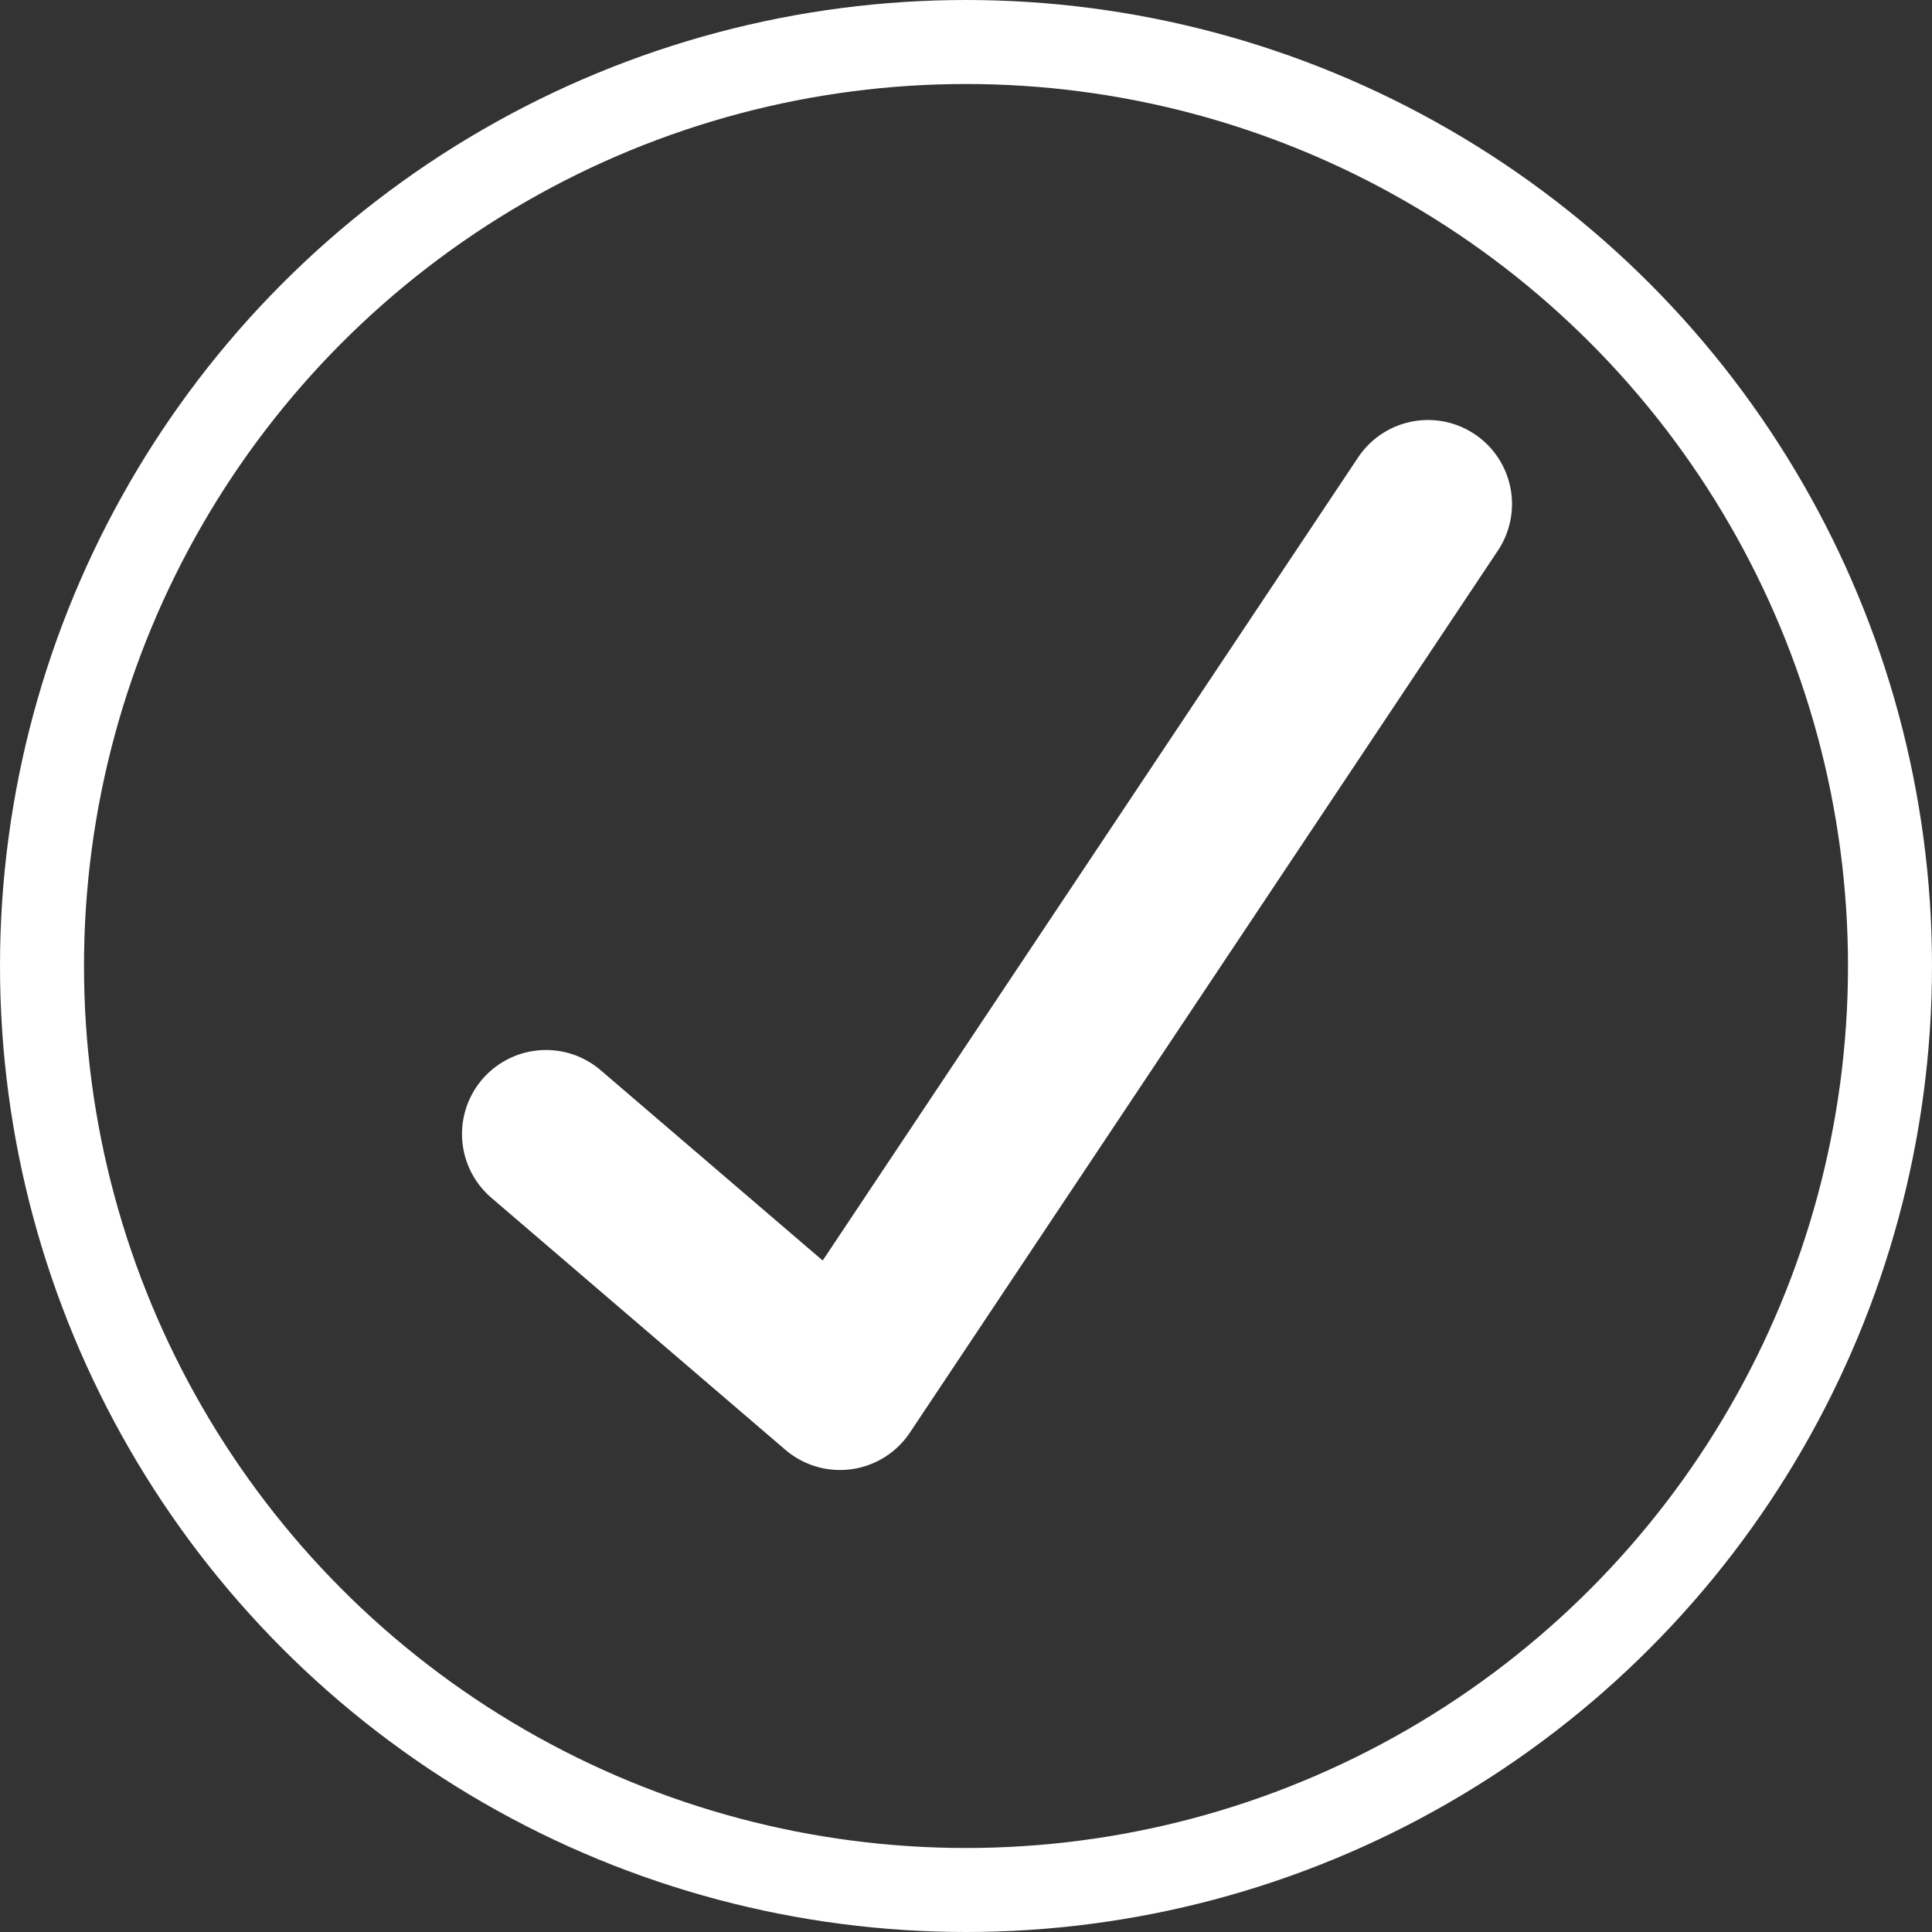
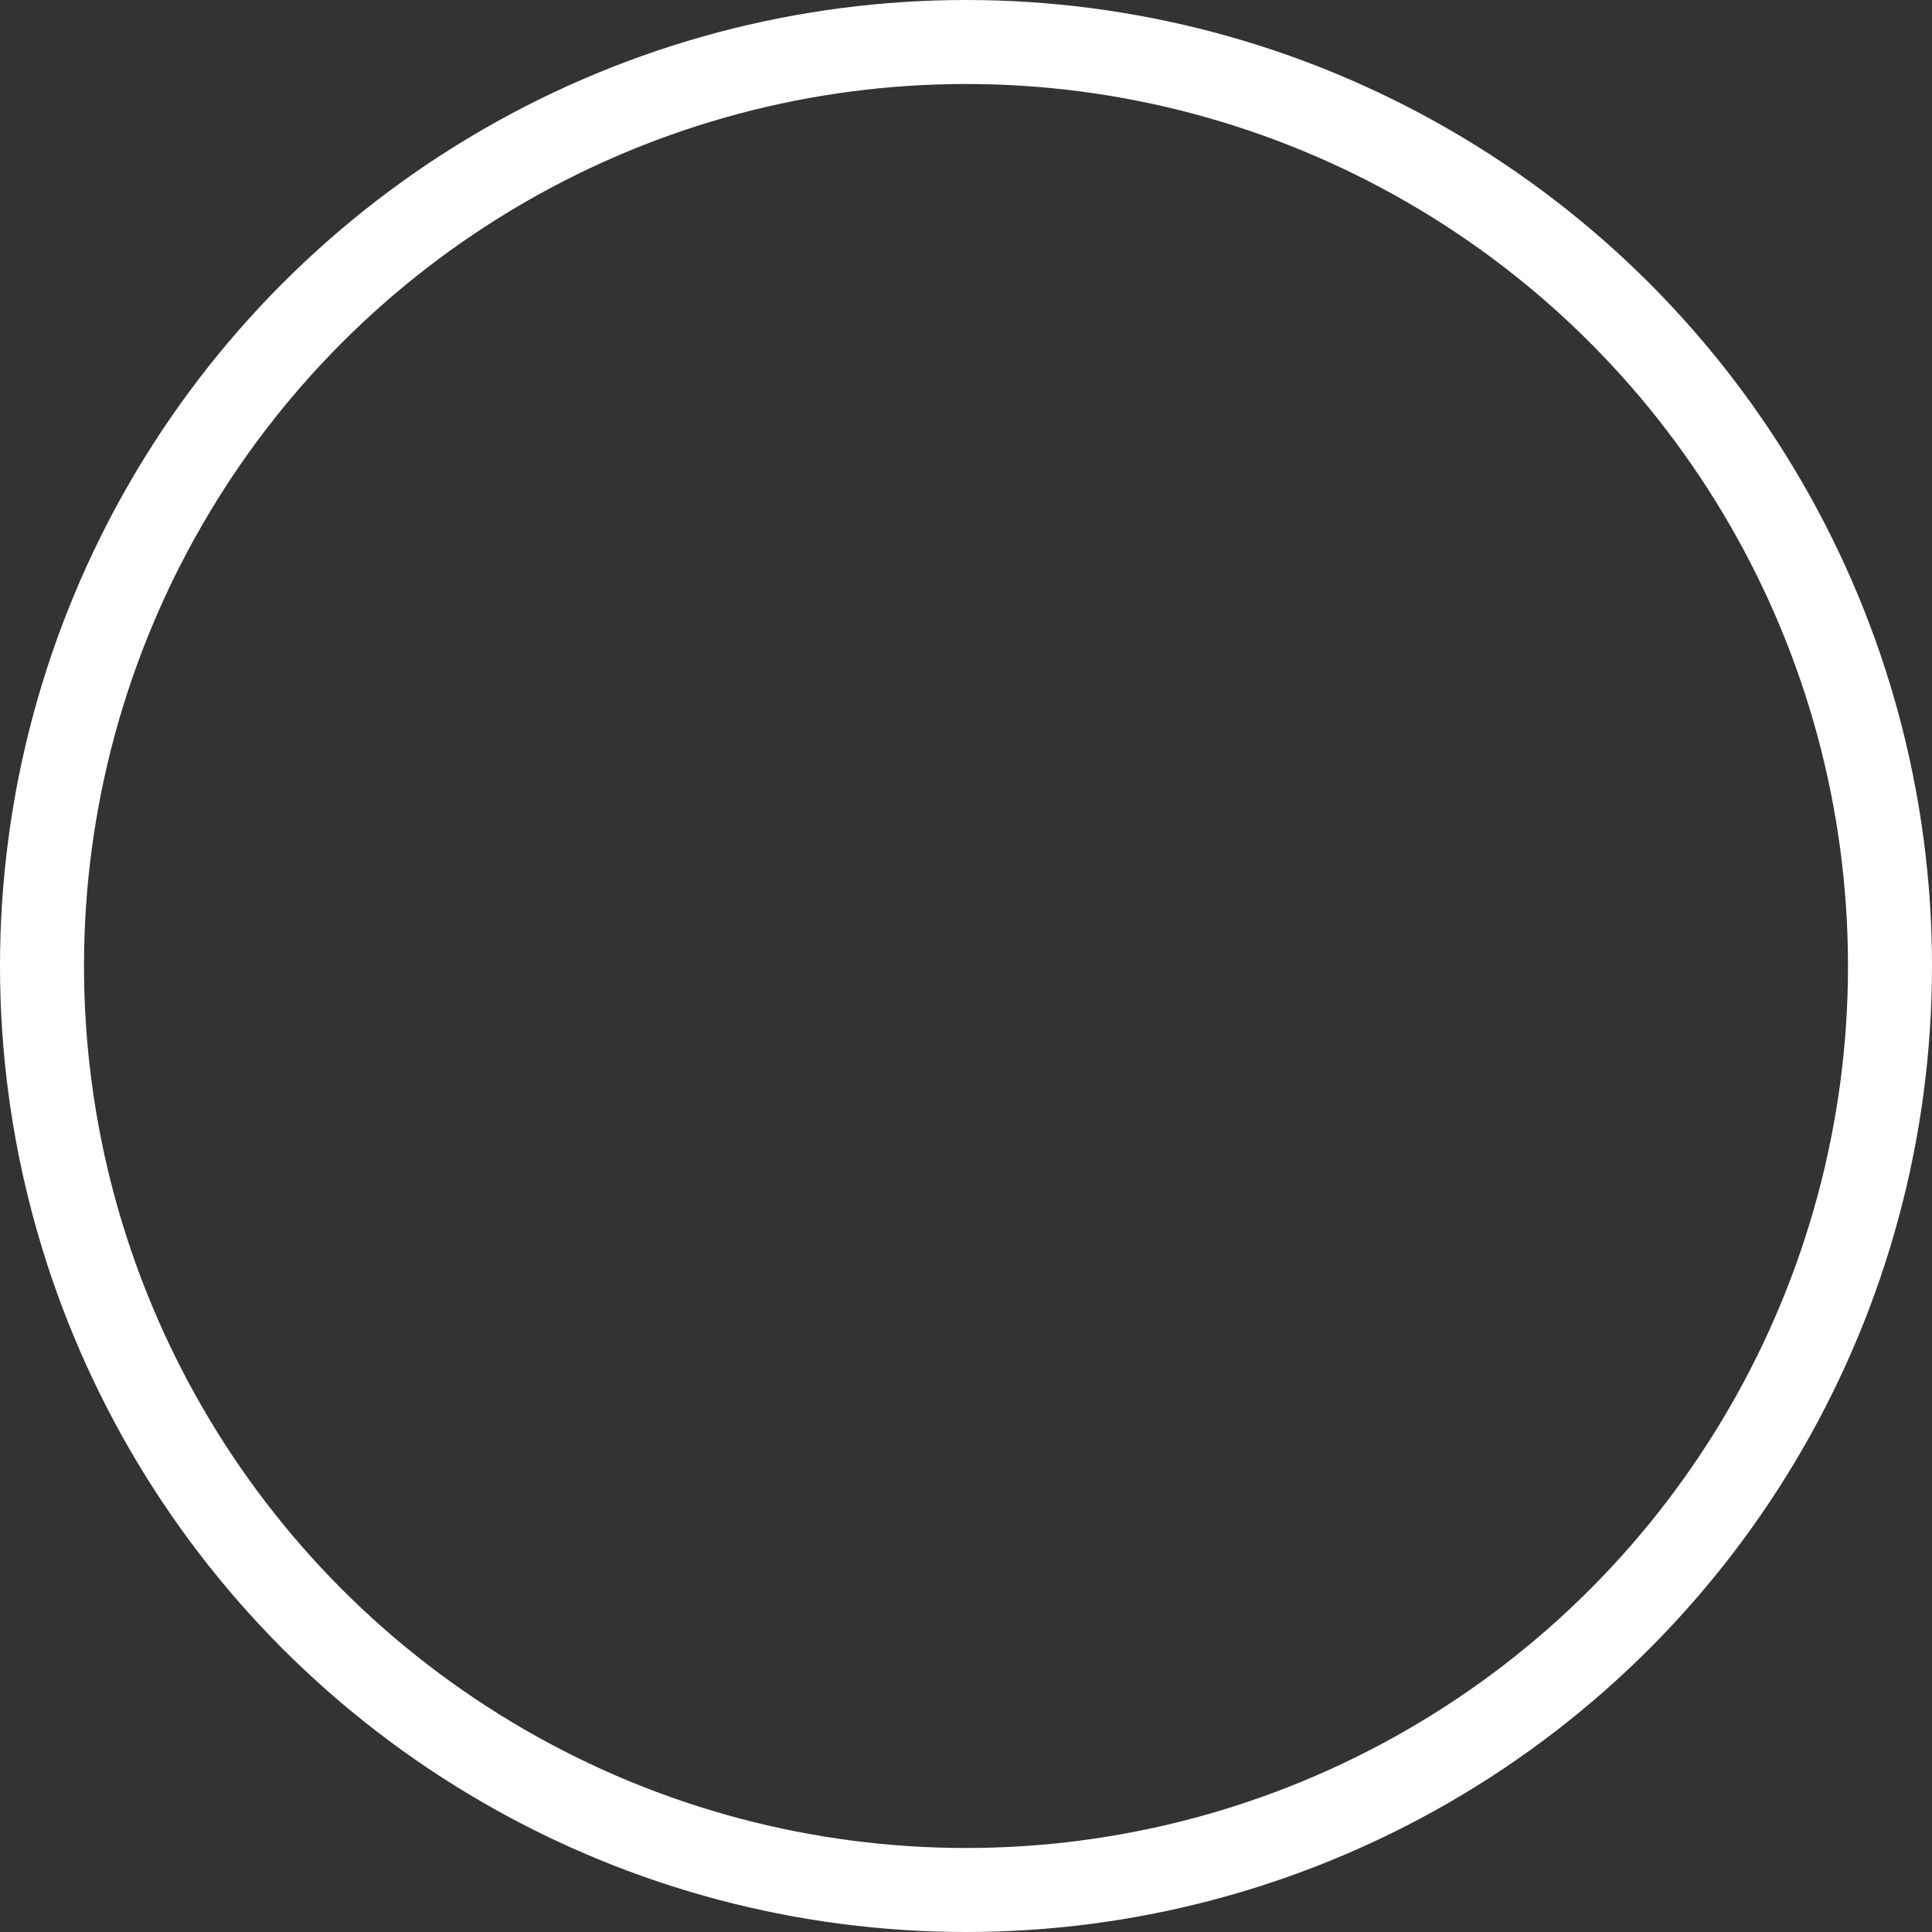
<svg xmlns="http://www.w3.org/2000/svg" width="23" height="23" viewBox="0 0 23 23" fill="none">
  <rect x="0" y="0" width="23" height="23" fill="#333333" stroke="none" />
  <circle cx="11.5" cy="11.5" r="11" stroke="white" />
-   <path d="M17 6L10 16.5L6.5 13.5" stroke="white" stroke-width="2" stroke-linecap="round" stroke-linejoin="round" />
</svg>